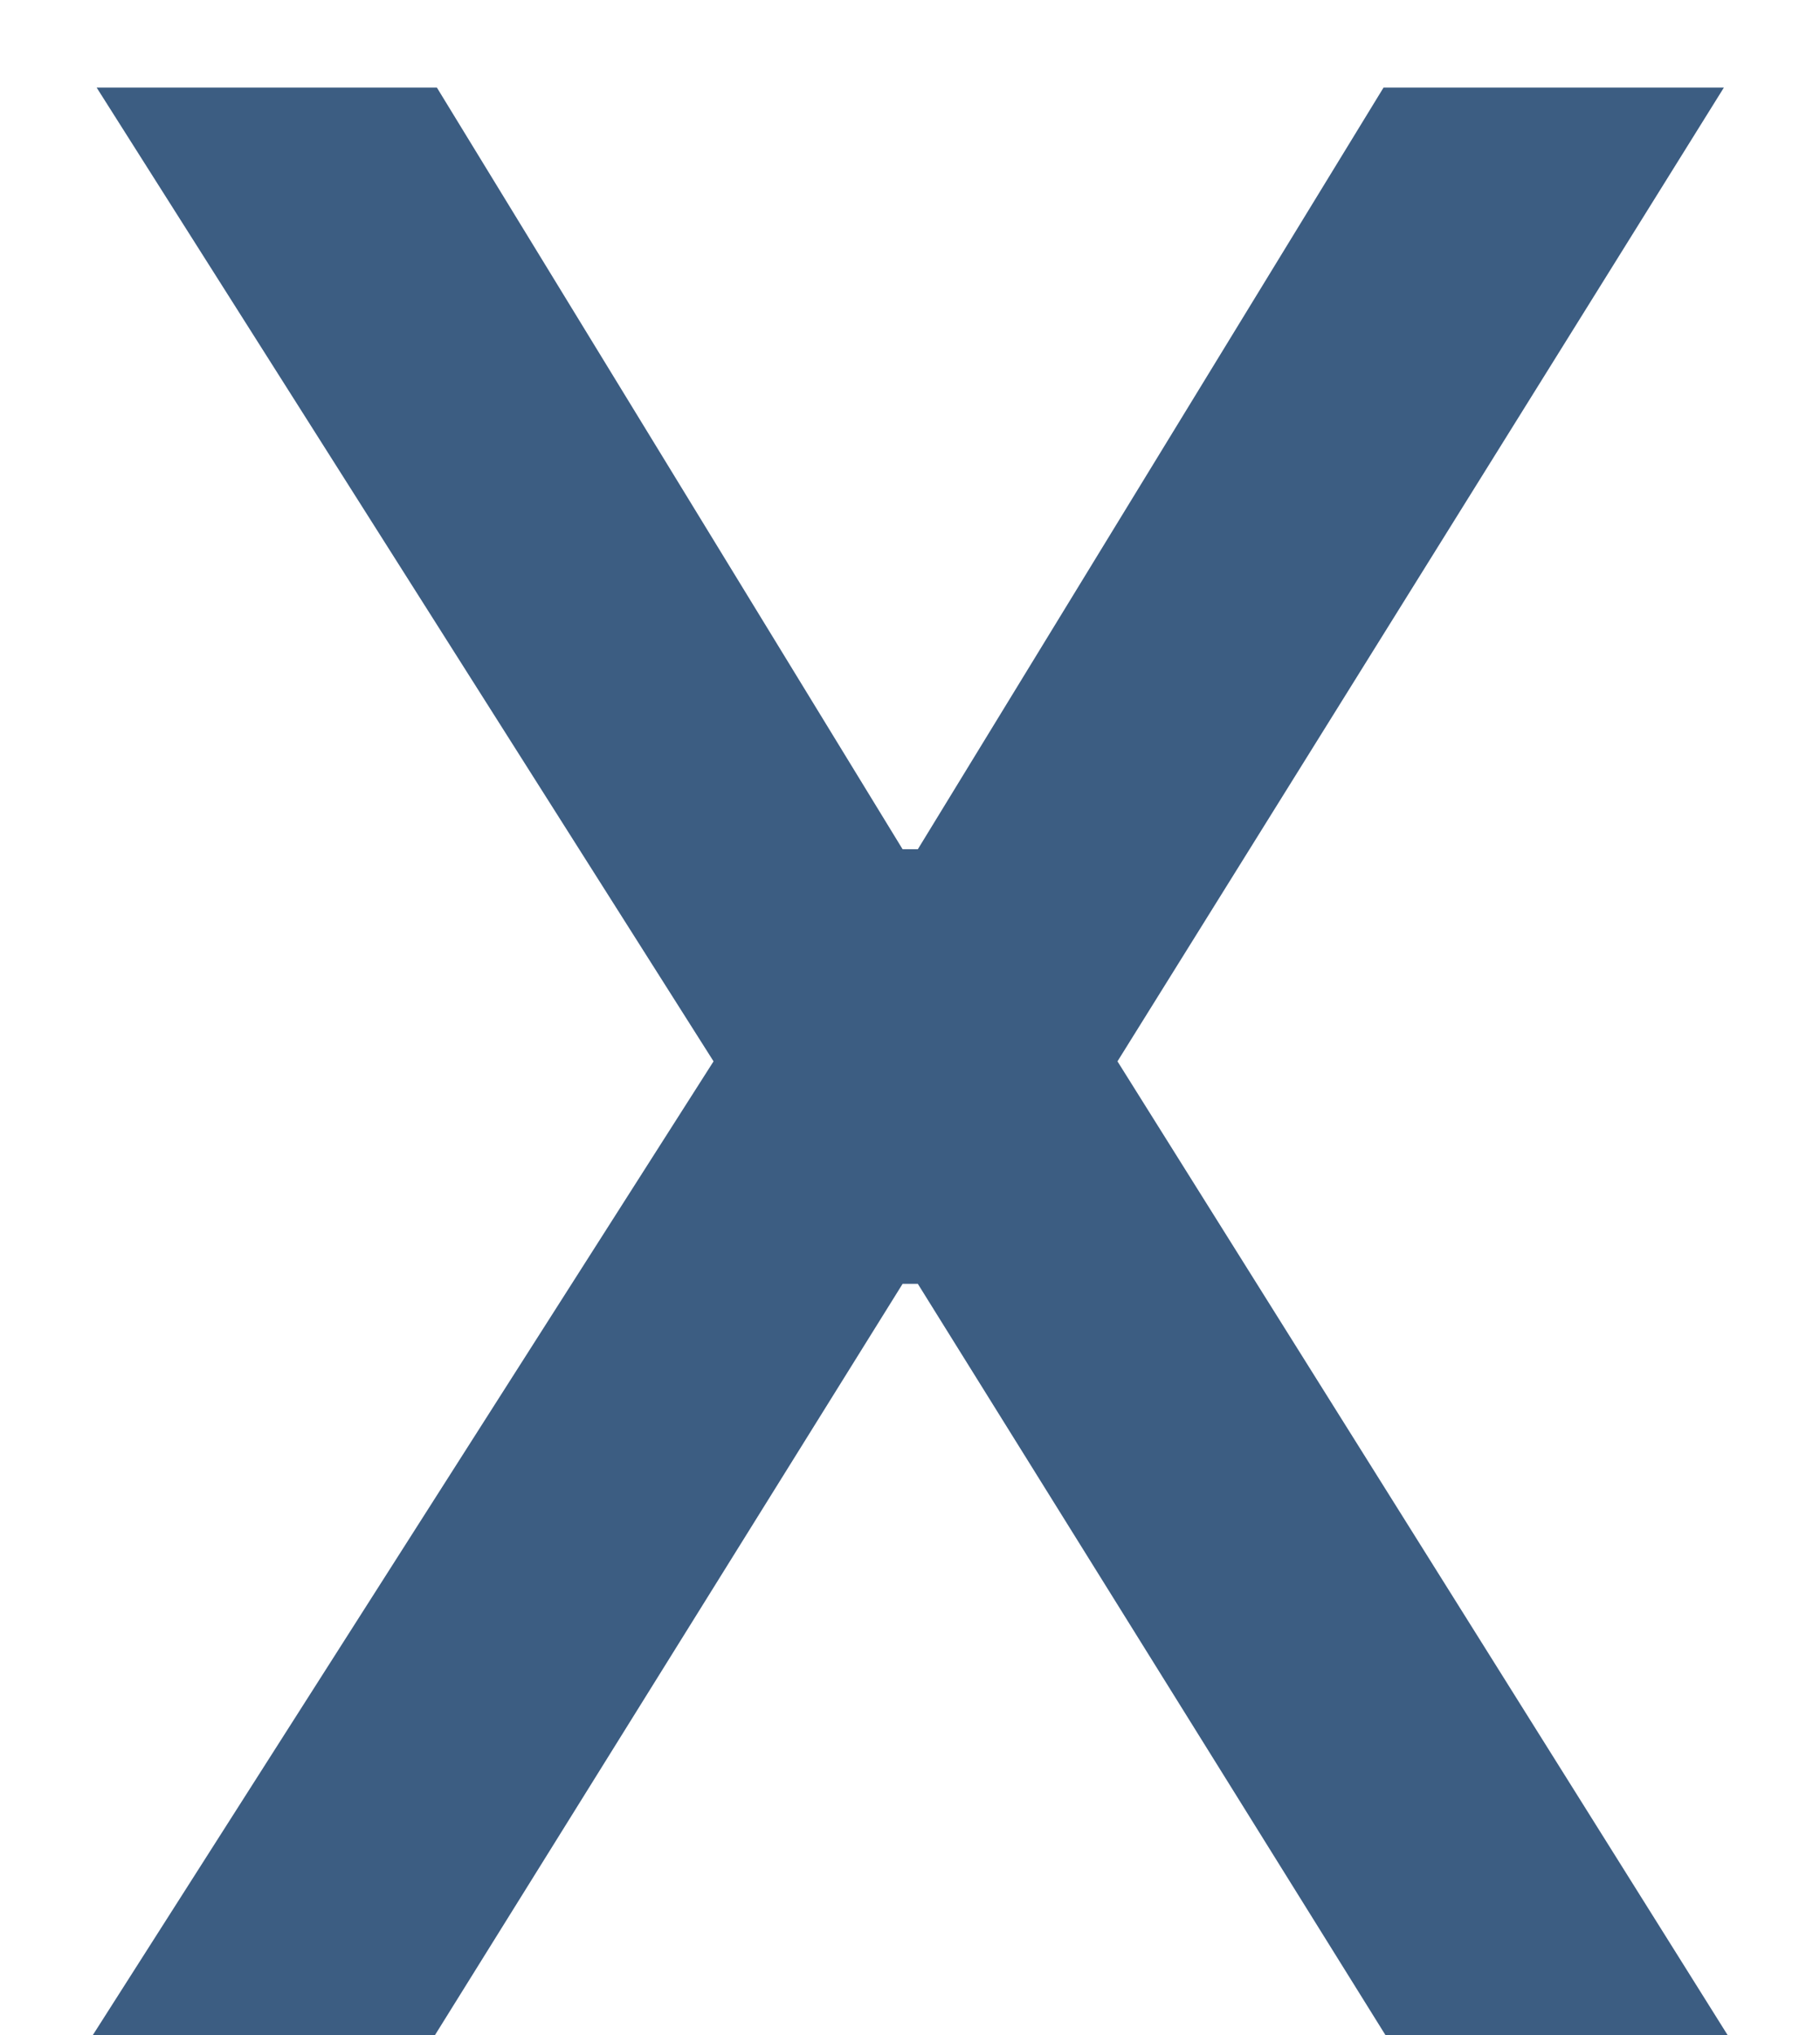
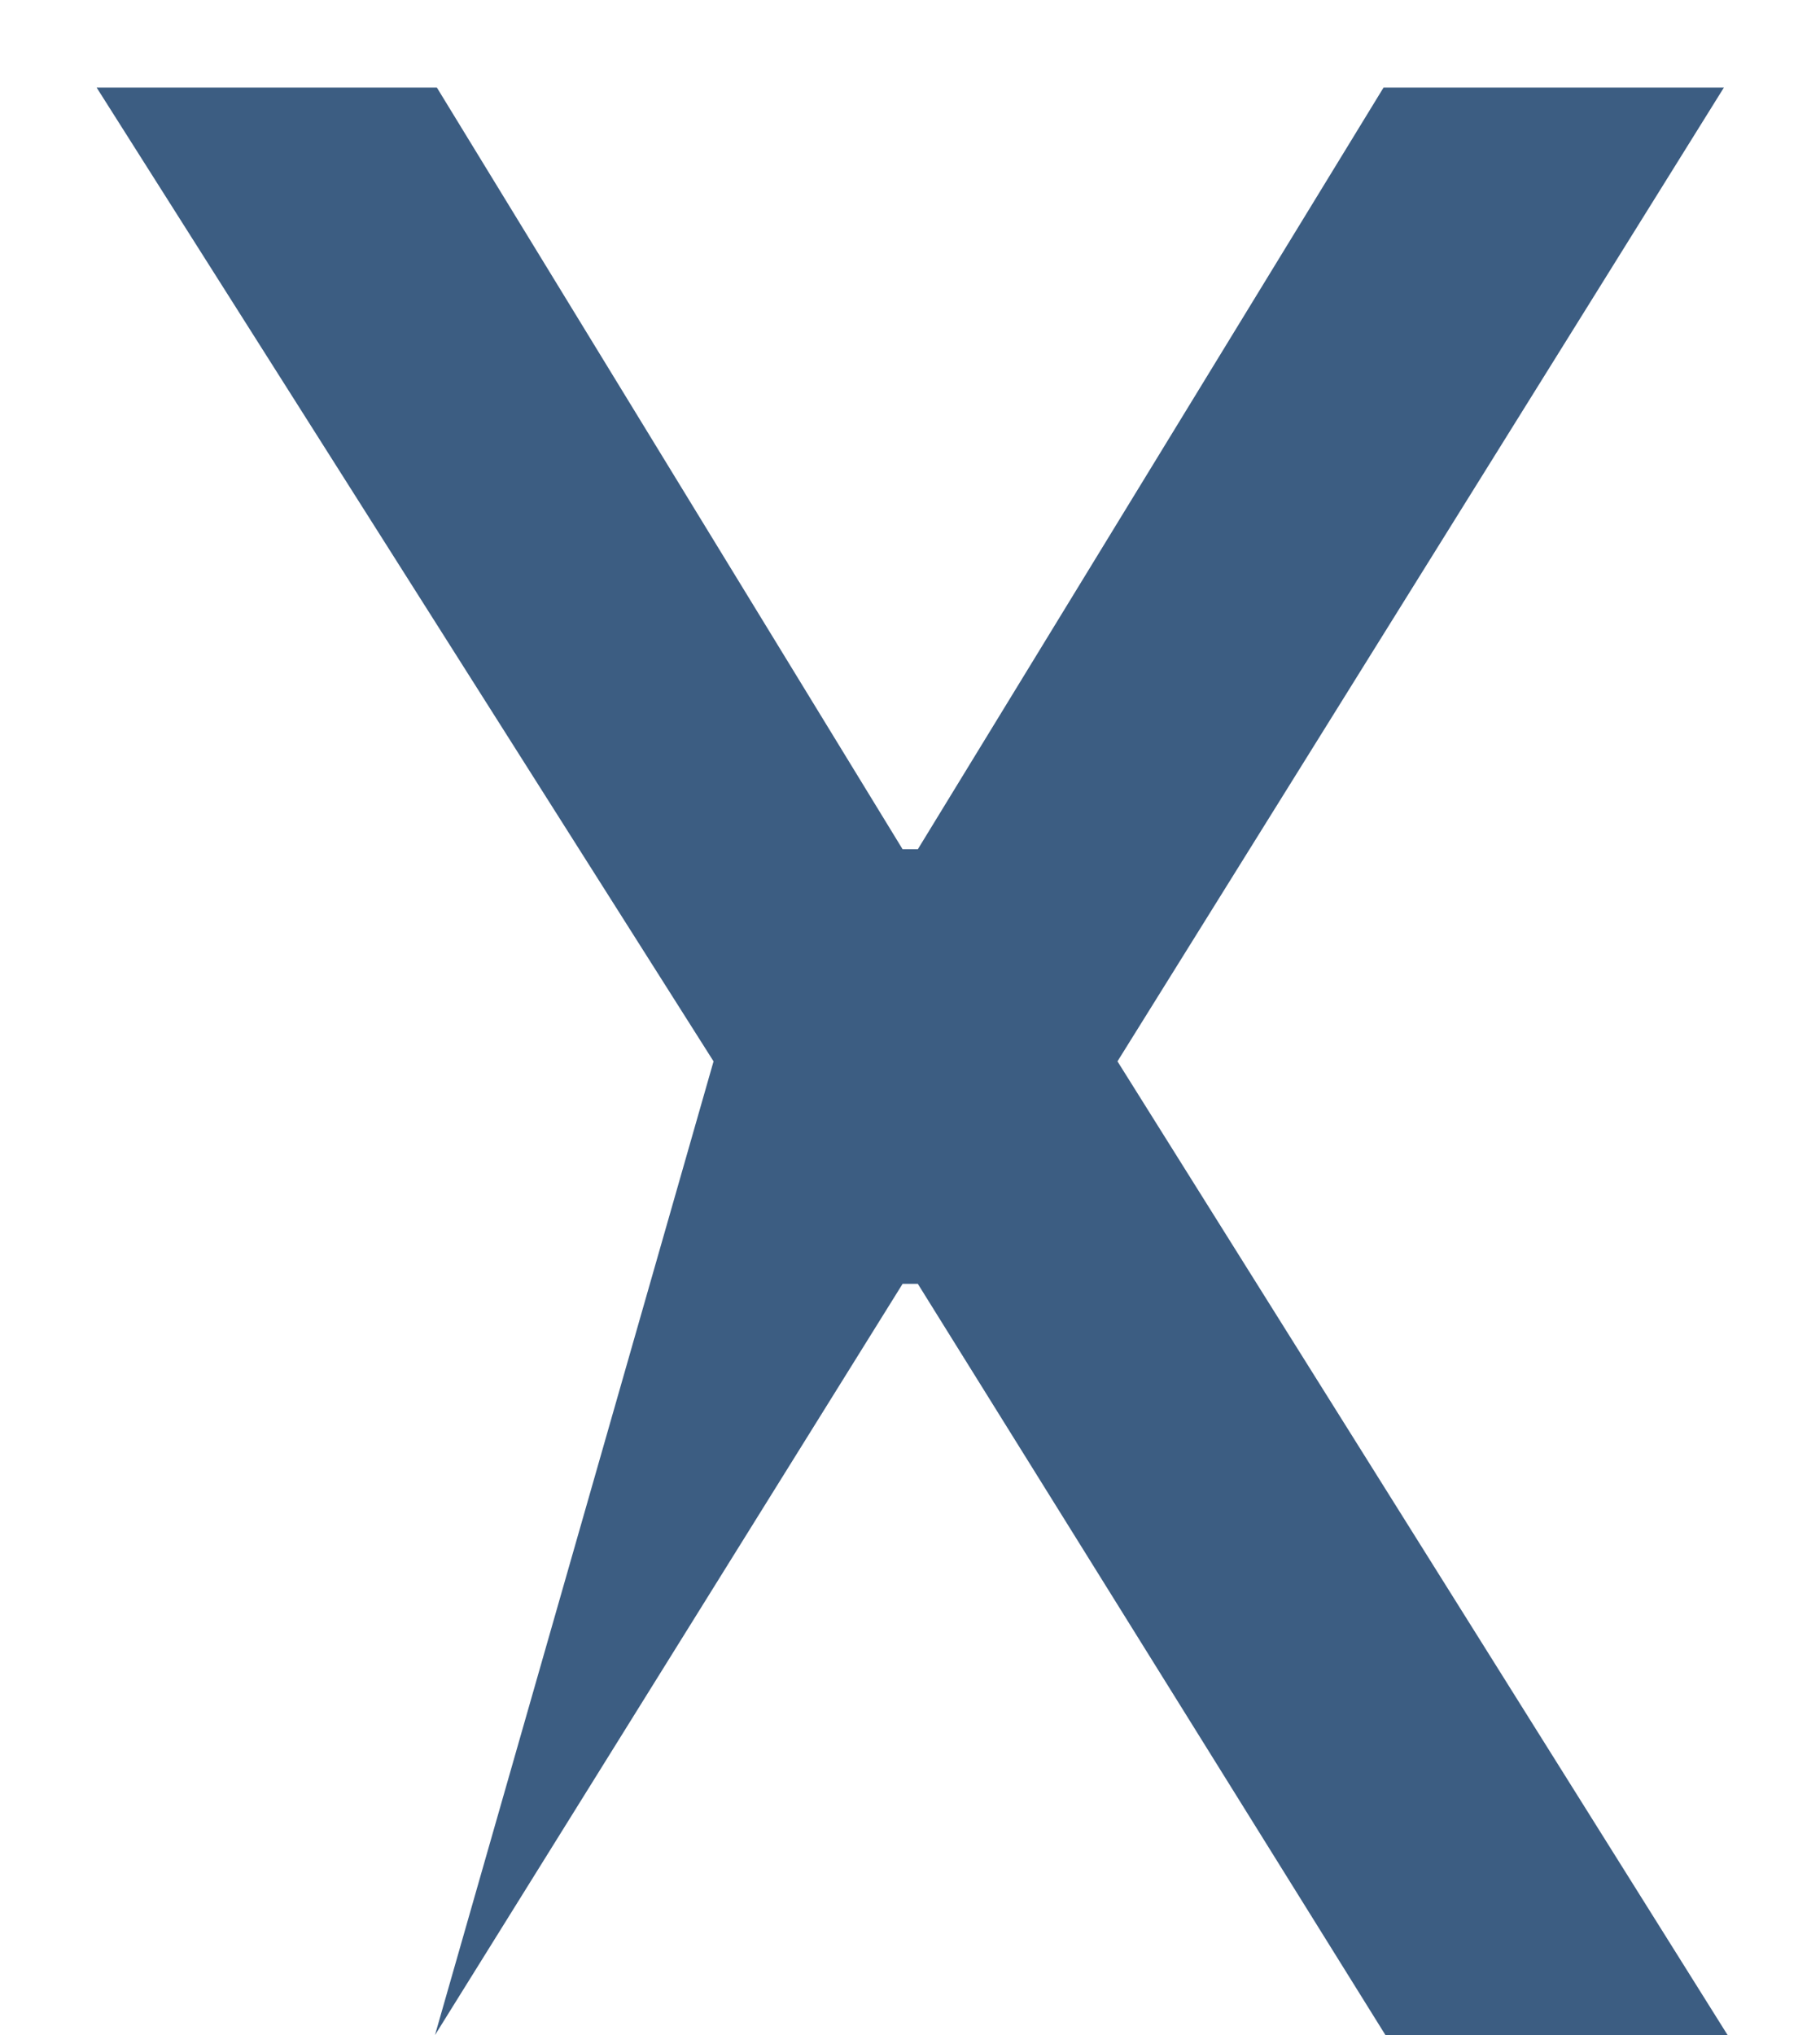
<svg xmlns="http://www.w3.org/2000/svg" width="17" height="19" viewBox="0 0 17 19" fill="none">
-   <path d="M4.081 0.818L8.431 7.929H8.573L12.923 0.818H16.102L10.438 9.909L16.137 19H12.941L8.573 11.986H8.431L4.063 19H0.867L6.665 9.909L0.903 0.818H4.081Z" fill="#3C5D82" />
+   <path d="M4.081 0.818L8.431 7.929H8.573L12.923 0.818H16.102L10.438 9.909L16.137 19H12.941L8.573 11.986H8.431L4.063 19L6.665 9.909L0.903 0.818H4.081Z" fill="#3C5D82" />
</svg>